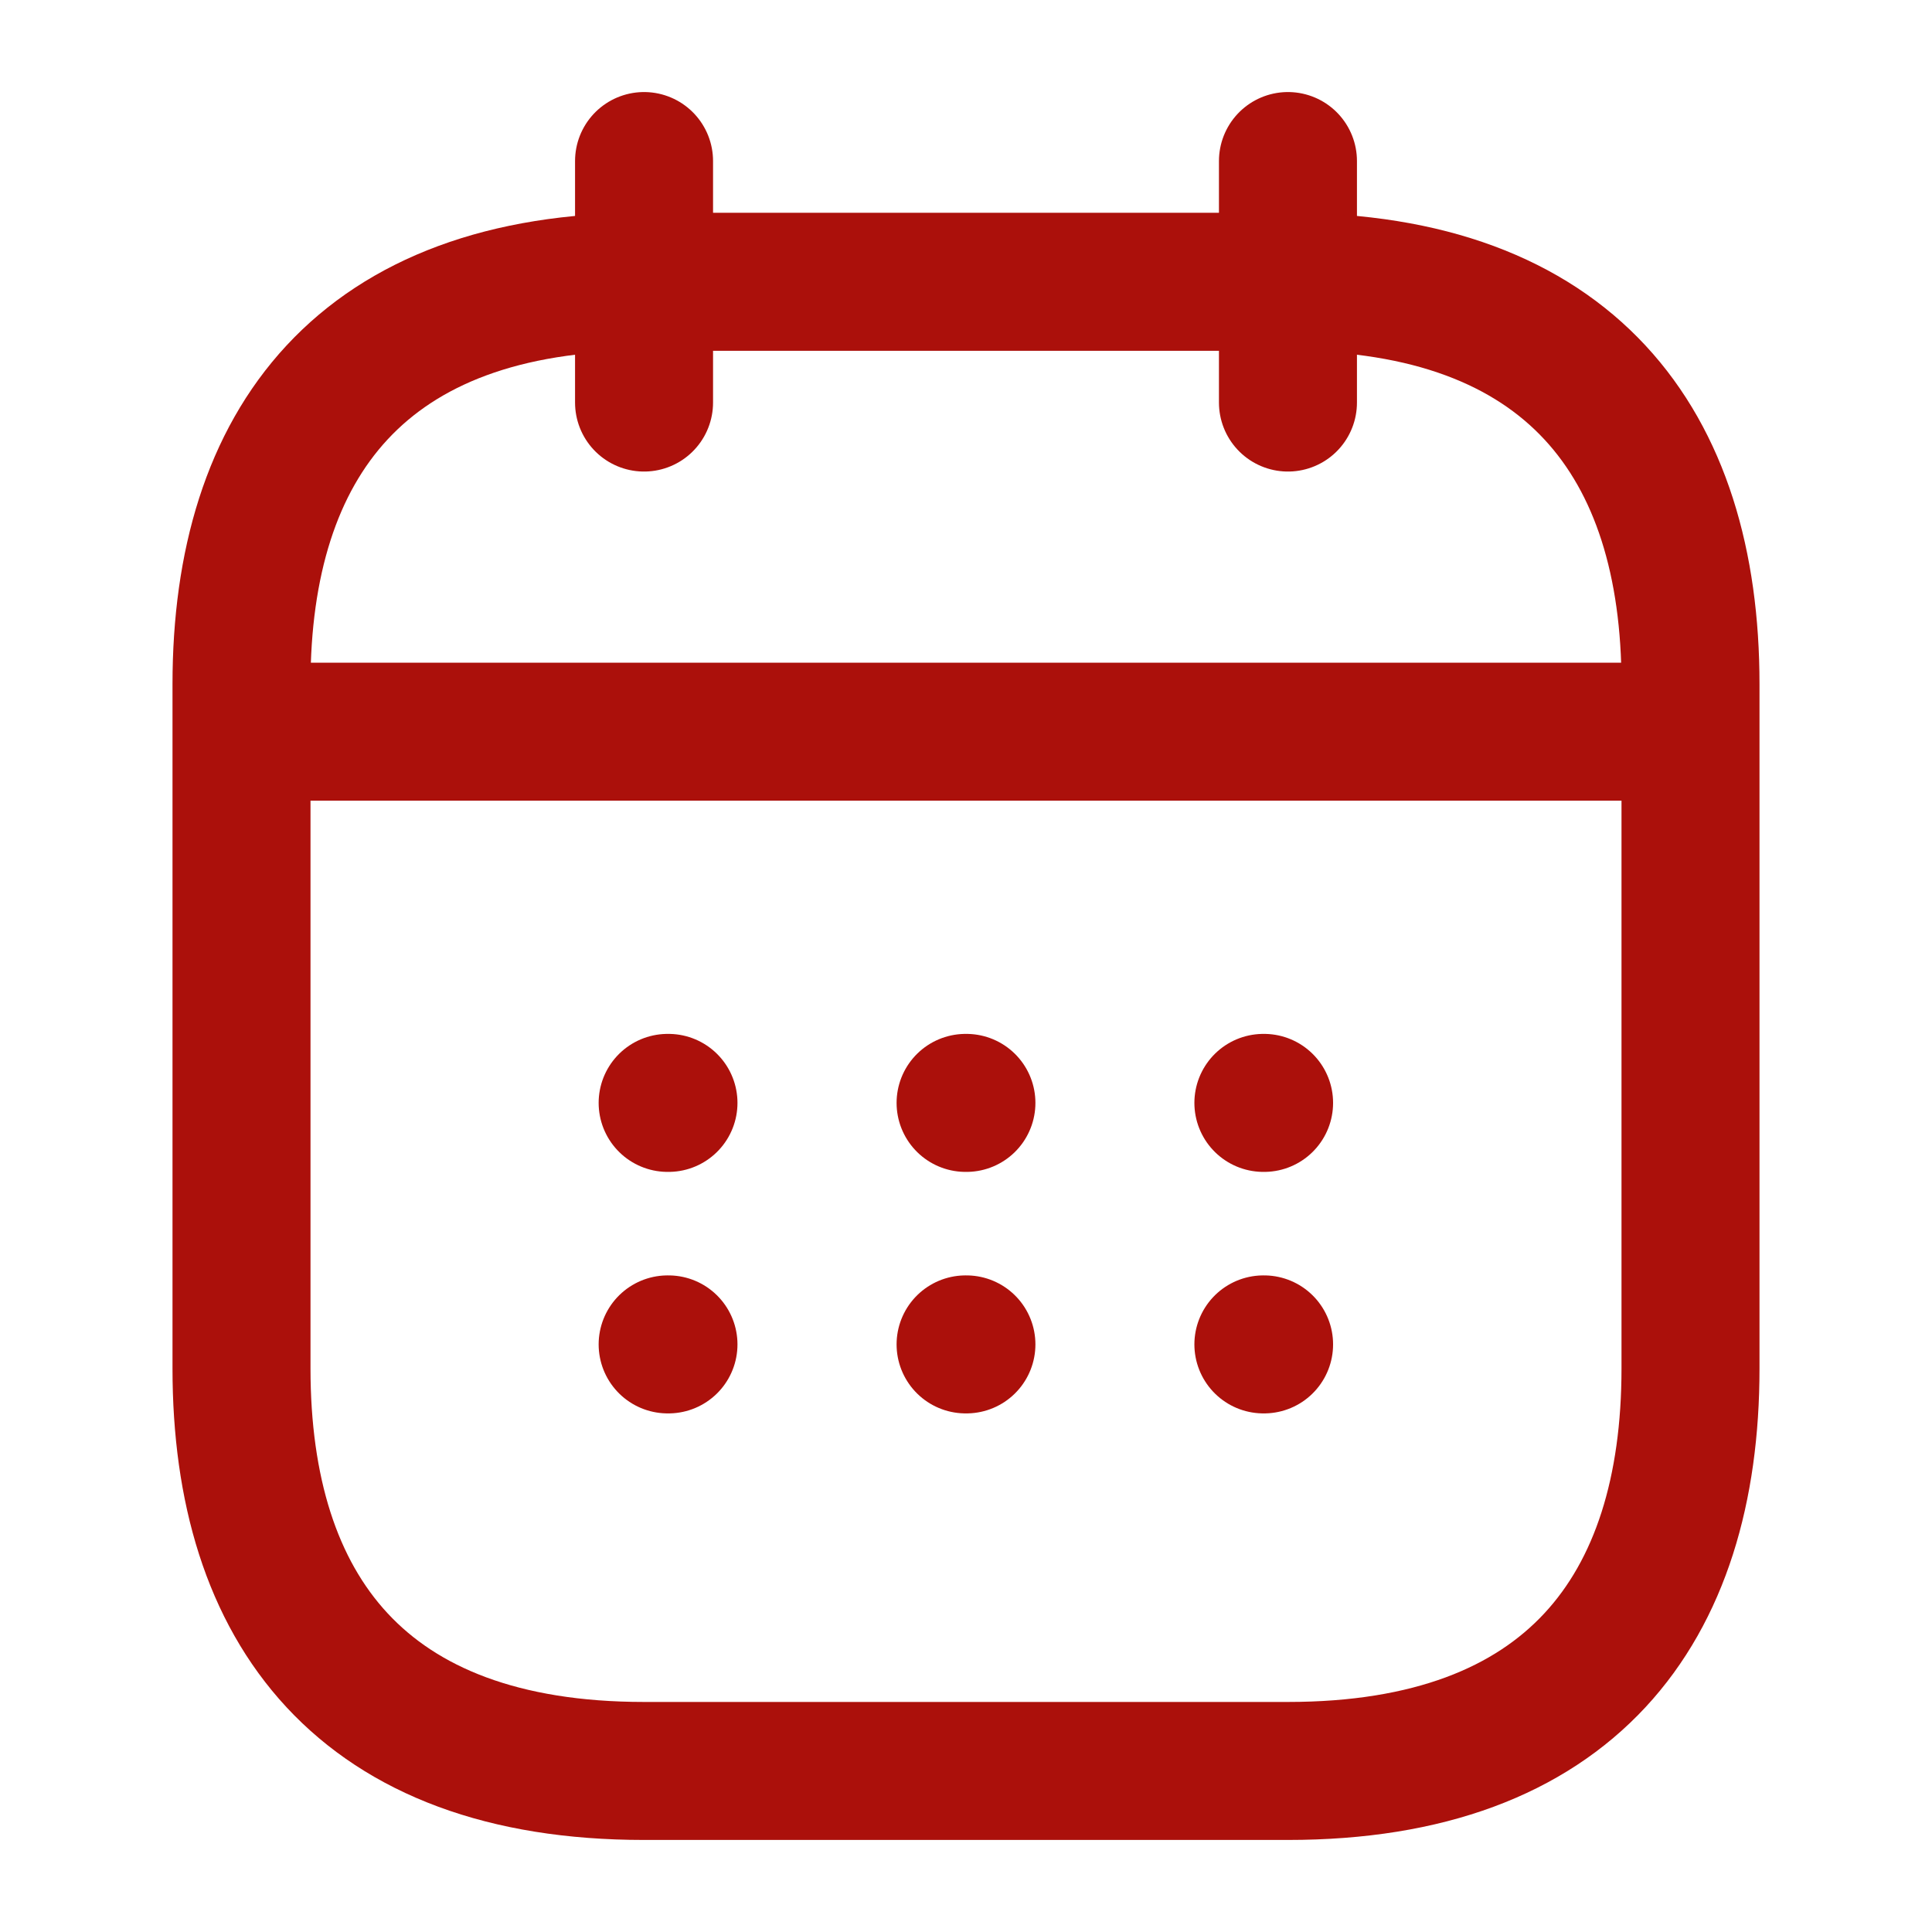
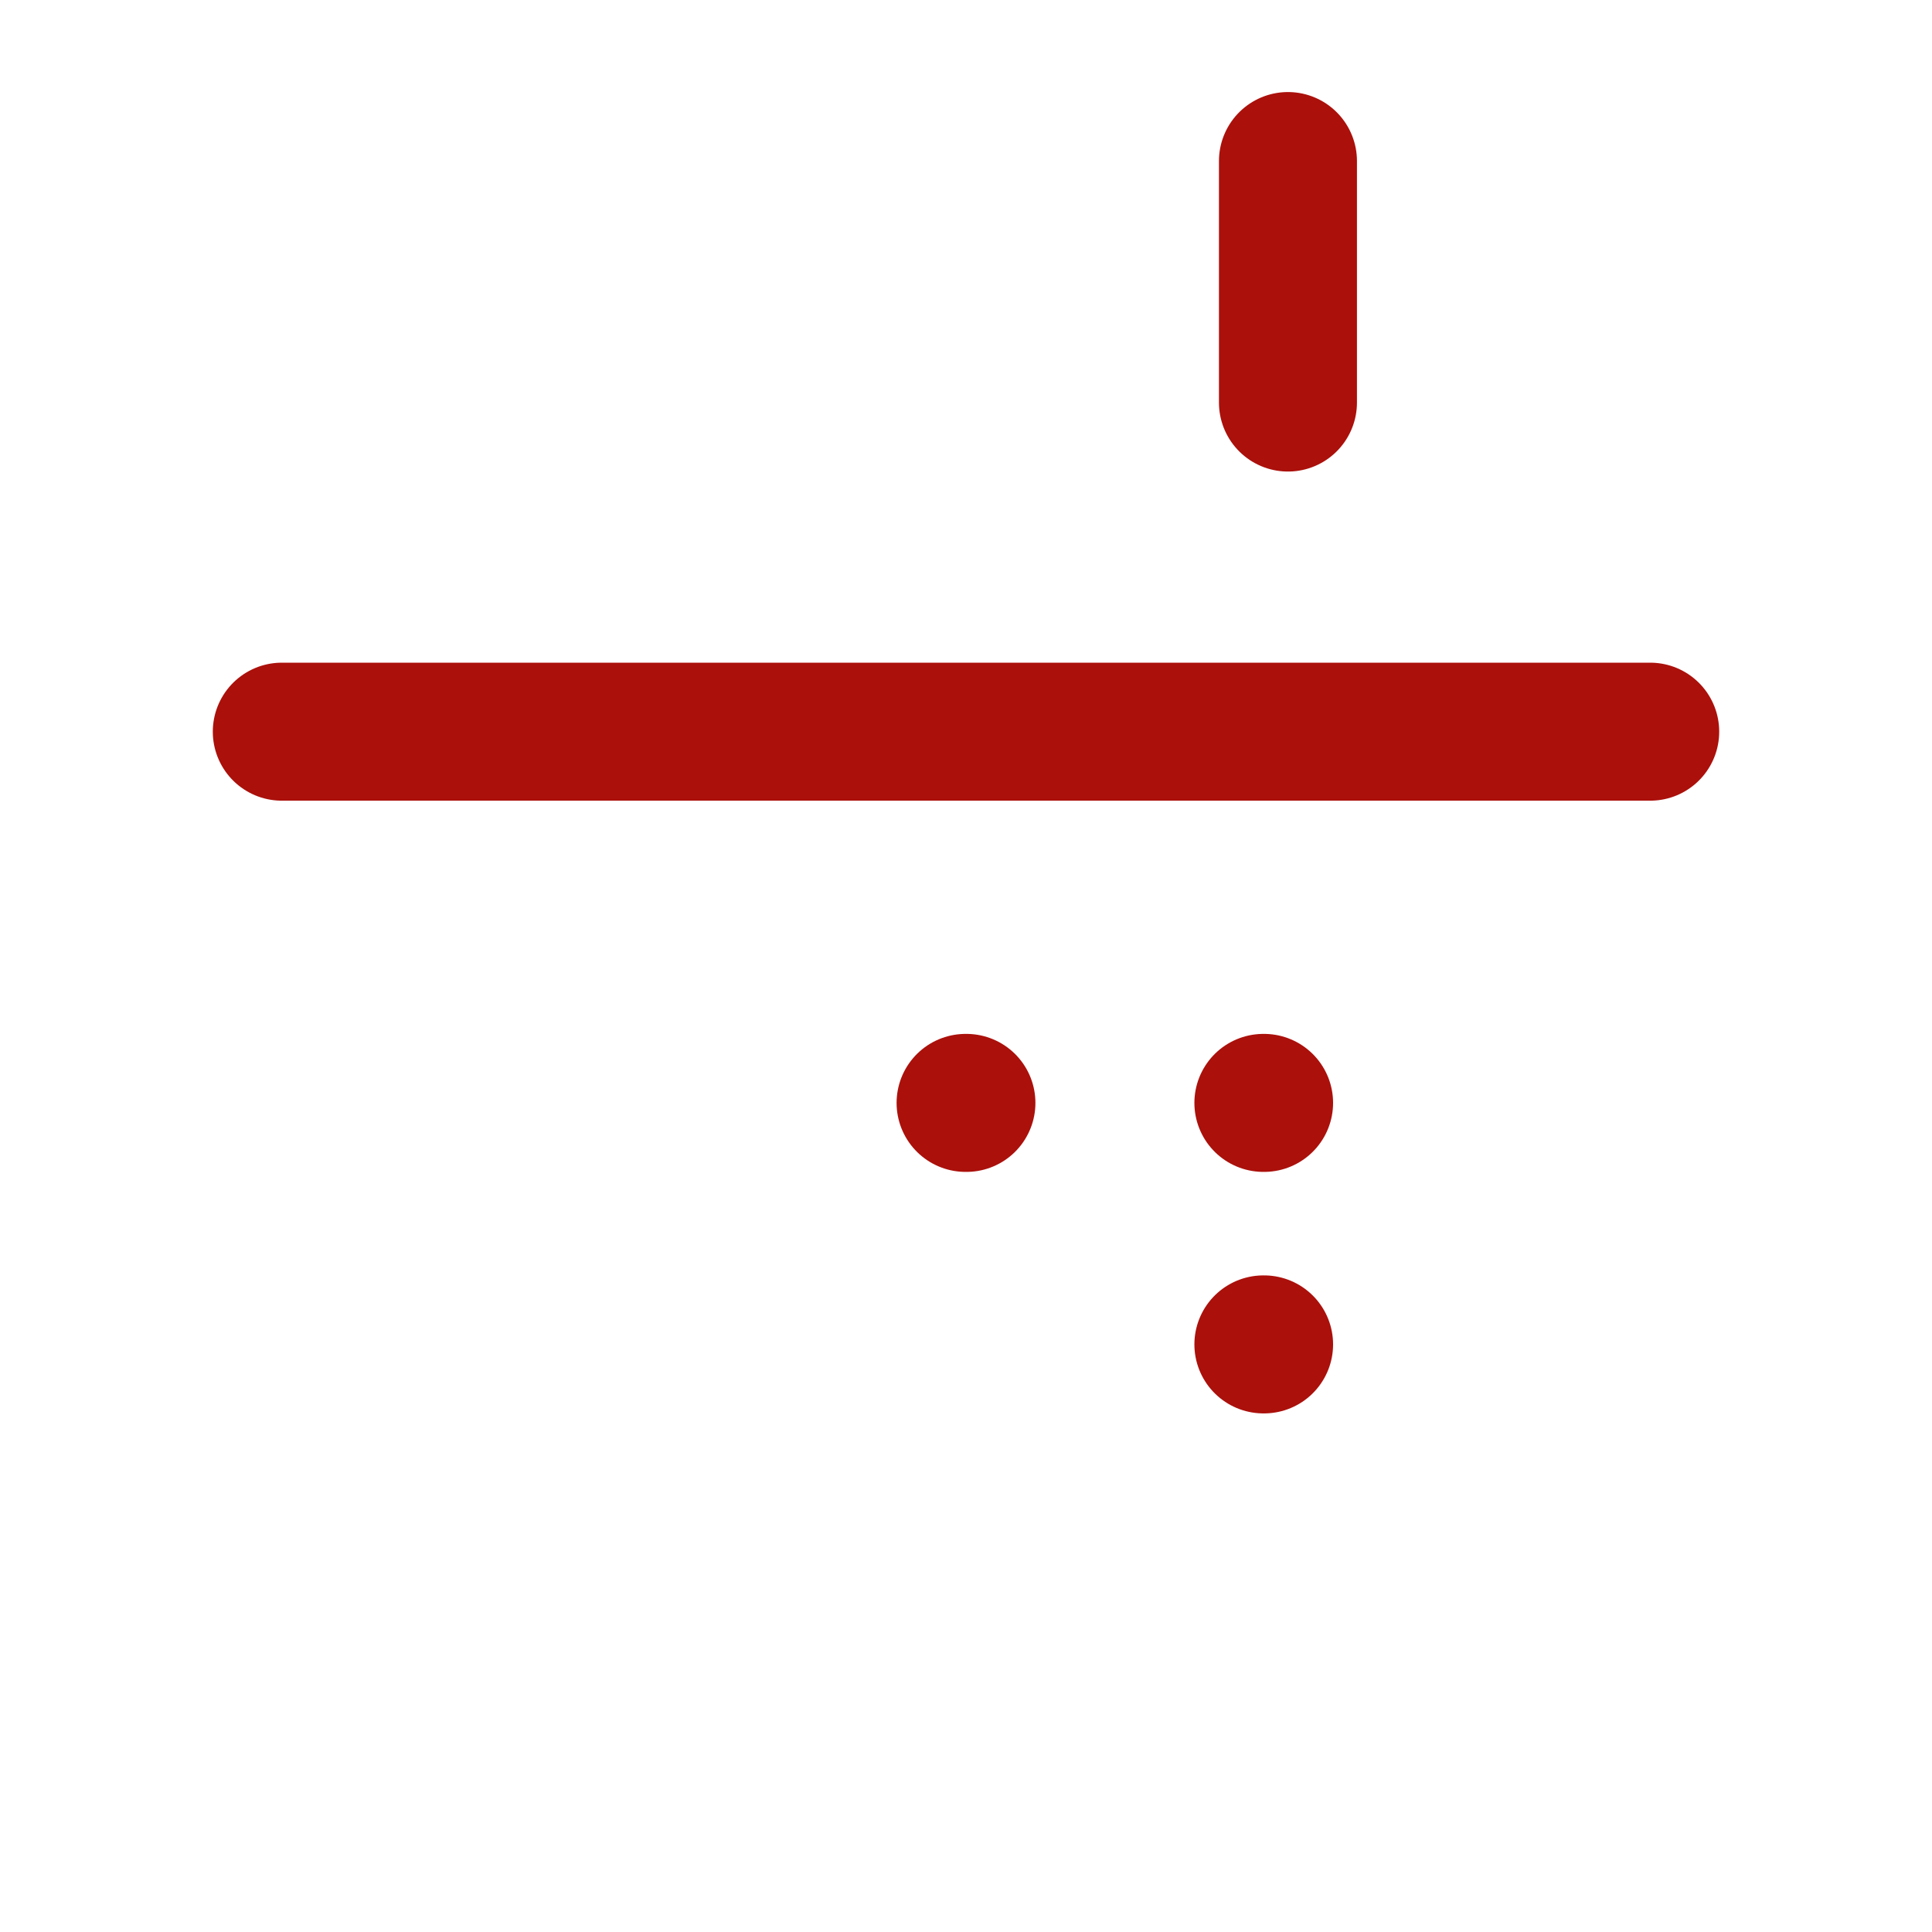
<svg xmlns="http://www.w3.org/2000/svg" width="14" height="14" viewBox="0 0 14 14" fill="none">
-   <path d="M4.667 1.167V2.917" stroke="#AB100B" stroke-miterlimit="10" stroke-linecap="round" stroke-linejoin="round" />
  <path d="M9.333 1.167V2.917" stroke="#AB100B" stroke-miterlimit="10" stroke-linecap="round" stroke-linejoin="round" />
  <path d="M2.042 5.302H11.958" stroke="#AB100B" stroke-miterlimit="10" stroke-linecap="round" stroke-linejoin="round" />
-   <path d="M12.25 4.958V9.917C12.25 11.667 11.375 12.833 9.333 12.833H4.667C2.625 12.833 1.75 11.667 1.75 9.917V4.958C1.75 3.208 2.625 2.042 4.667 2.042H9.333C11.375 2.042 12.25 3.208 12.25 4.958Z" stroke="#AB100B" stroke-miterlimit="10" stroke-linecap="round" stroke-linejoin="round" />
  <path d="M9.155 7.992H9.16" stroke="#AB100B" stroke-linecap="round" stroke-linejoin="round" />
  <path d="M9.155 9.742H9.16" stroke="#AB100B" stroke-linecap="round" stroke-linejoin="round" />
  <path d="M6.997 7.992H7.003" stroke="#AB100B" stroke-linecap="round" stroke-linejoin="round" />
-   <path d="M6.997 9.742H7.003" stroke="#AB100B" stroke-linecap="round" stroke-linejoin="round" />
-   <path d="M4.838 7.992H4.844" stroke="#AB100B" stroke-linecap="round" stroke-linejoin="round" />
-   <path d="M4.838 9.742H4.844" stroke="#AB100B" stroke-linecap="round" stroke-linejoin="round" />
</svg>